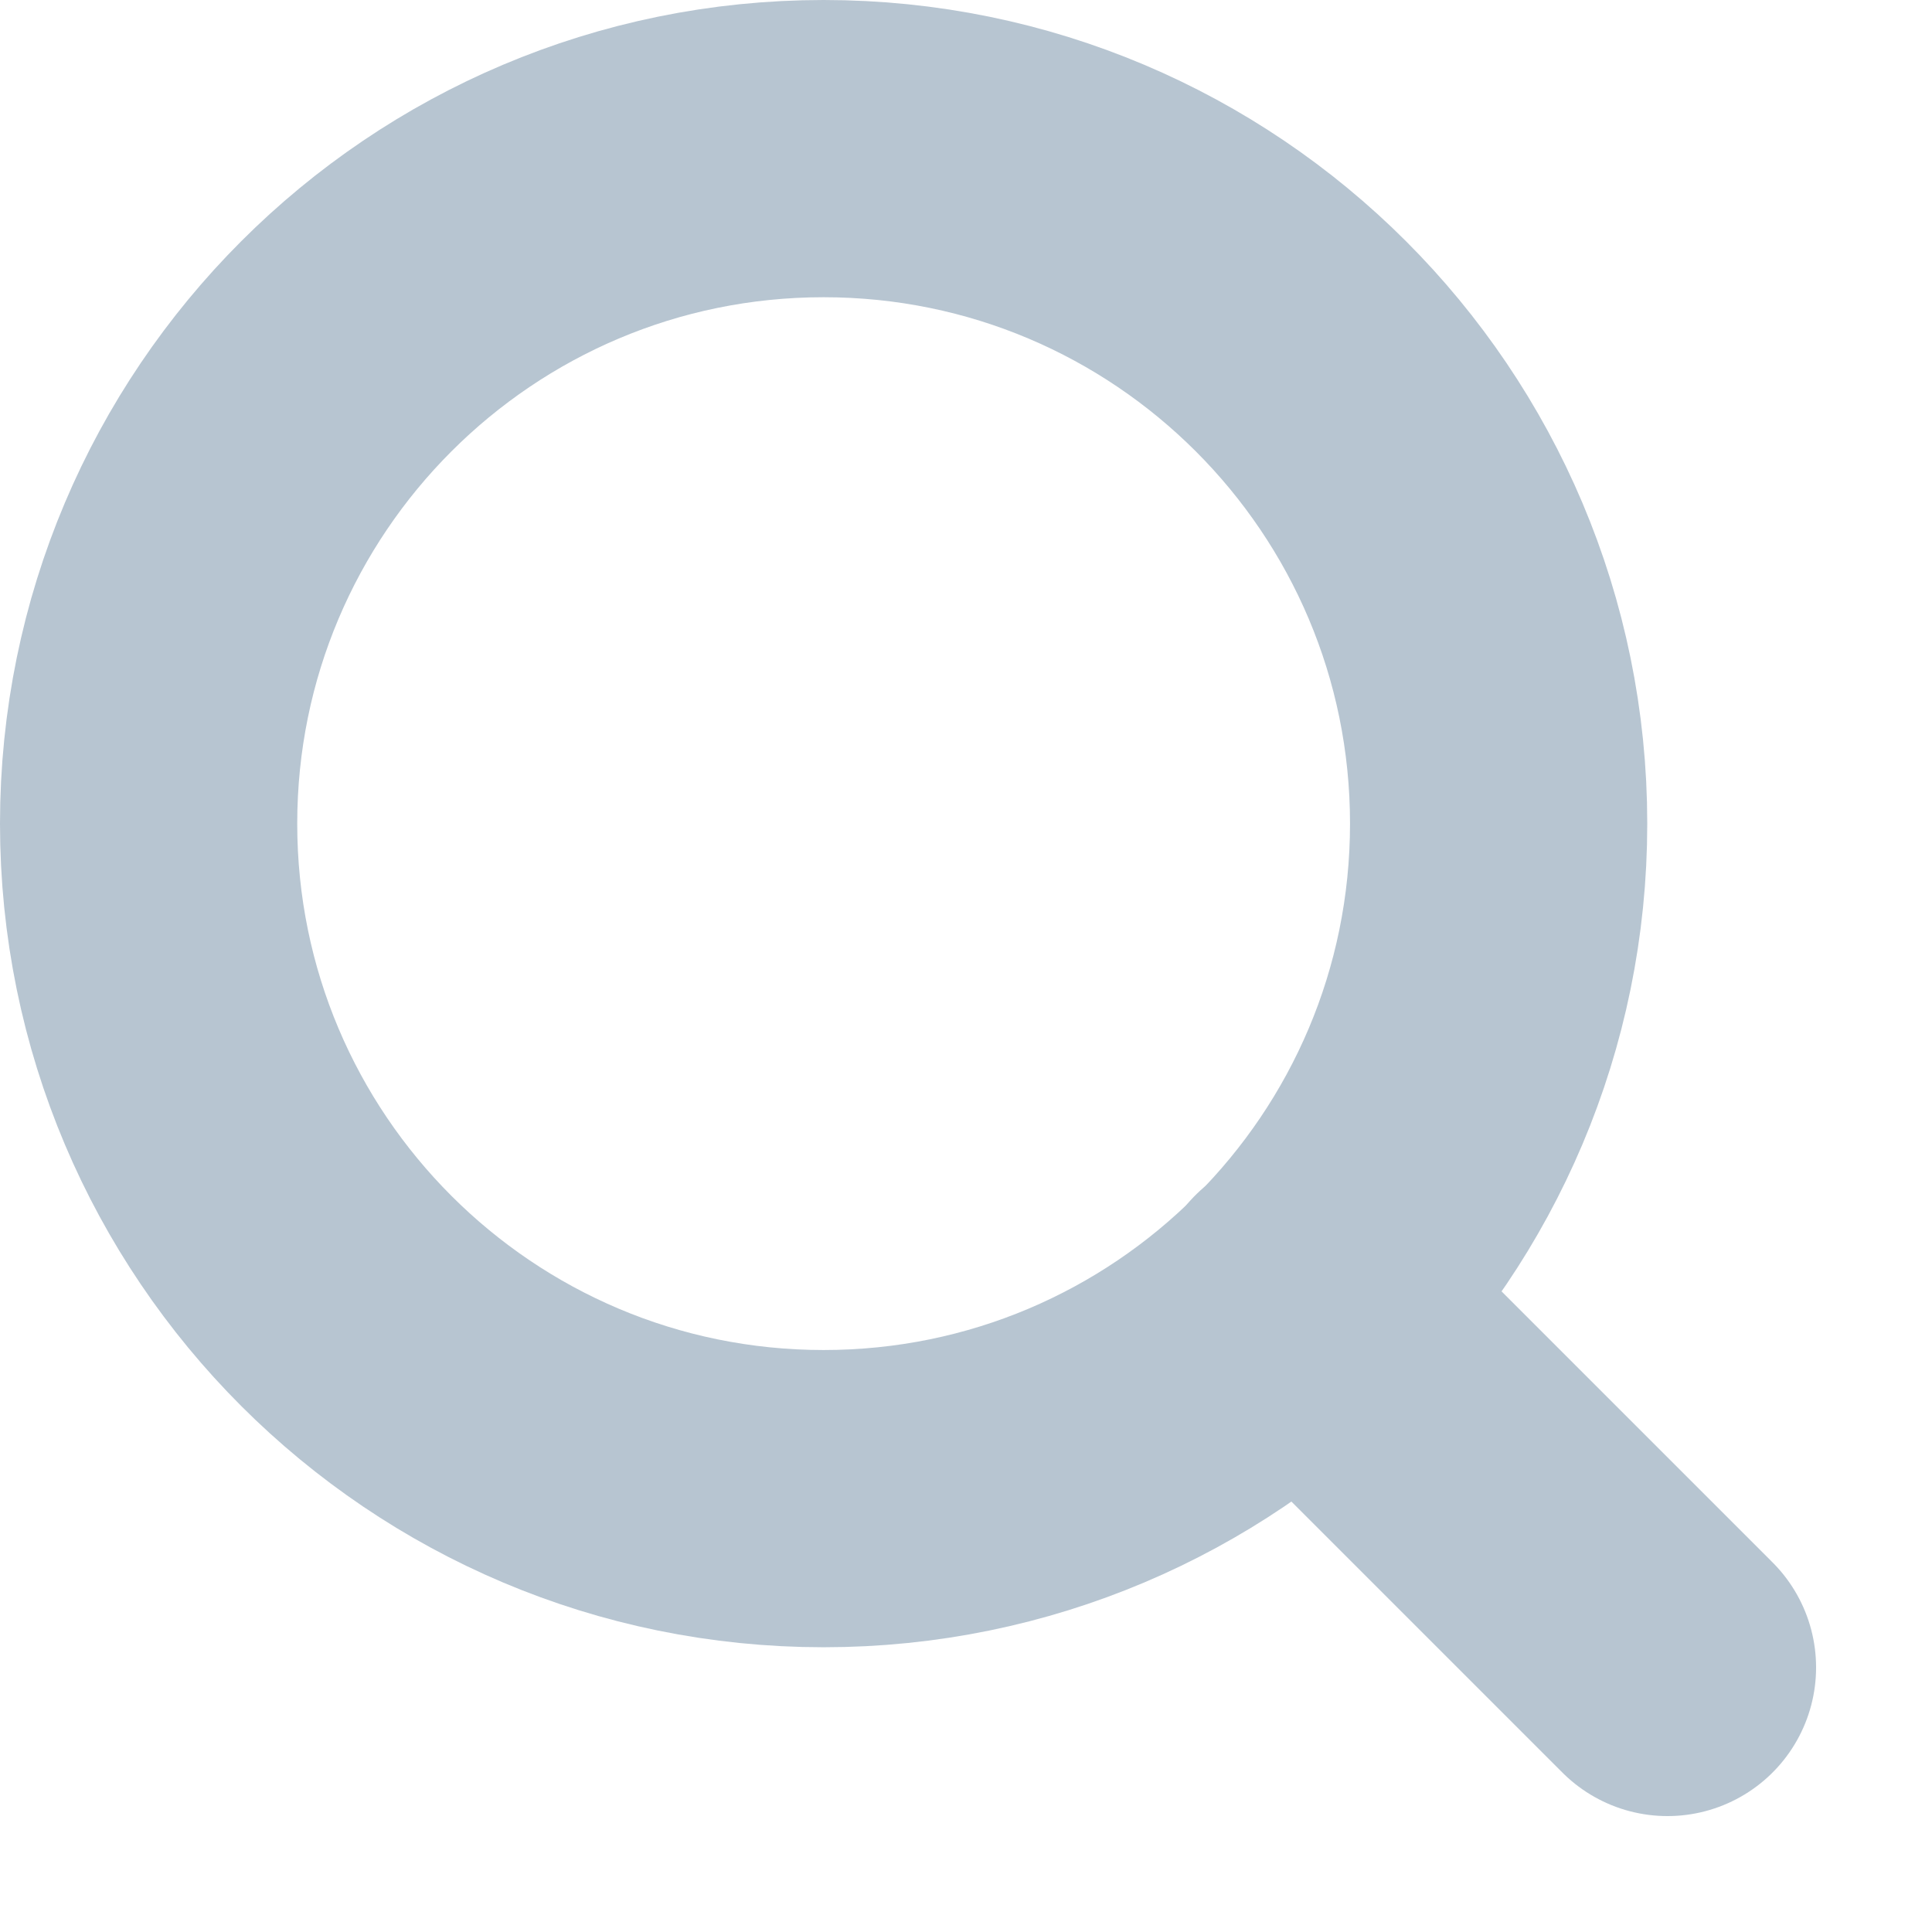
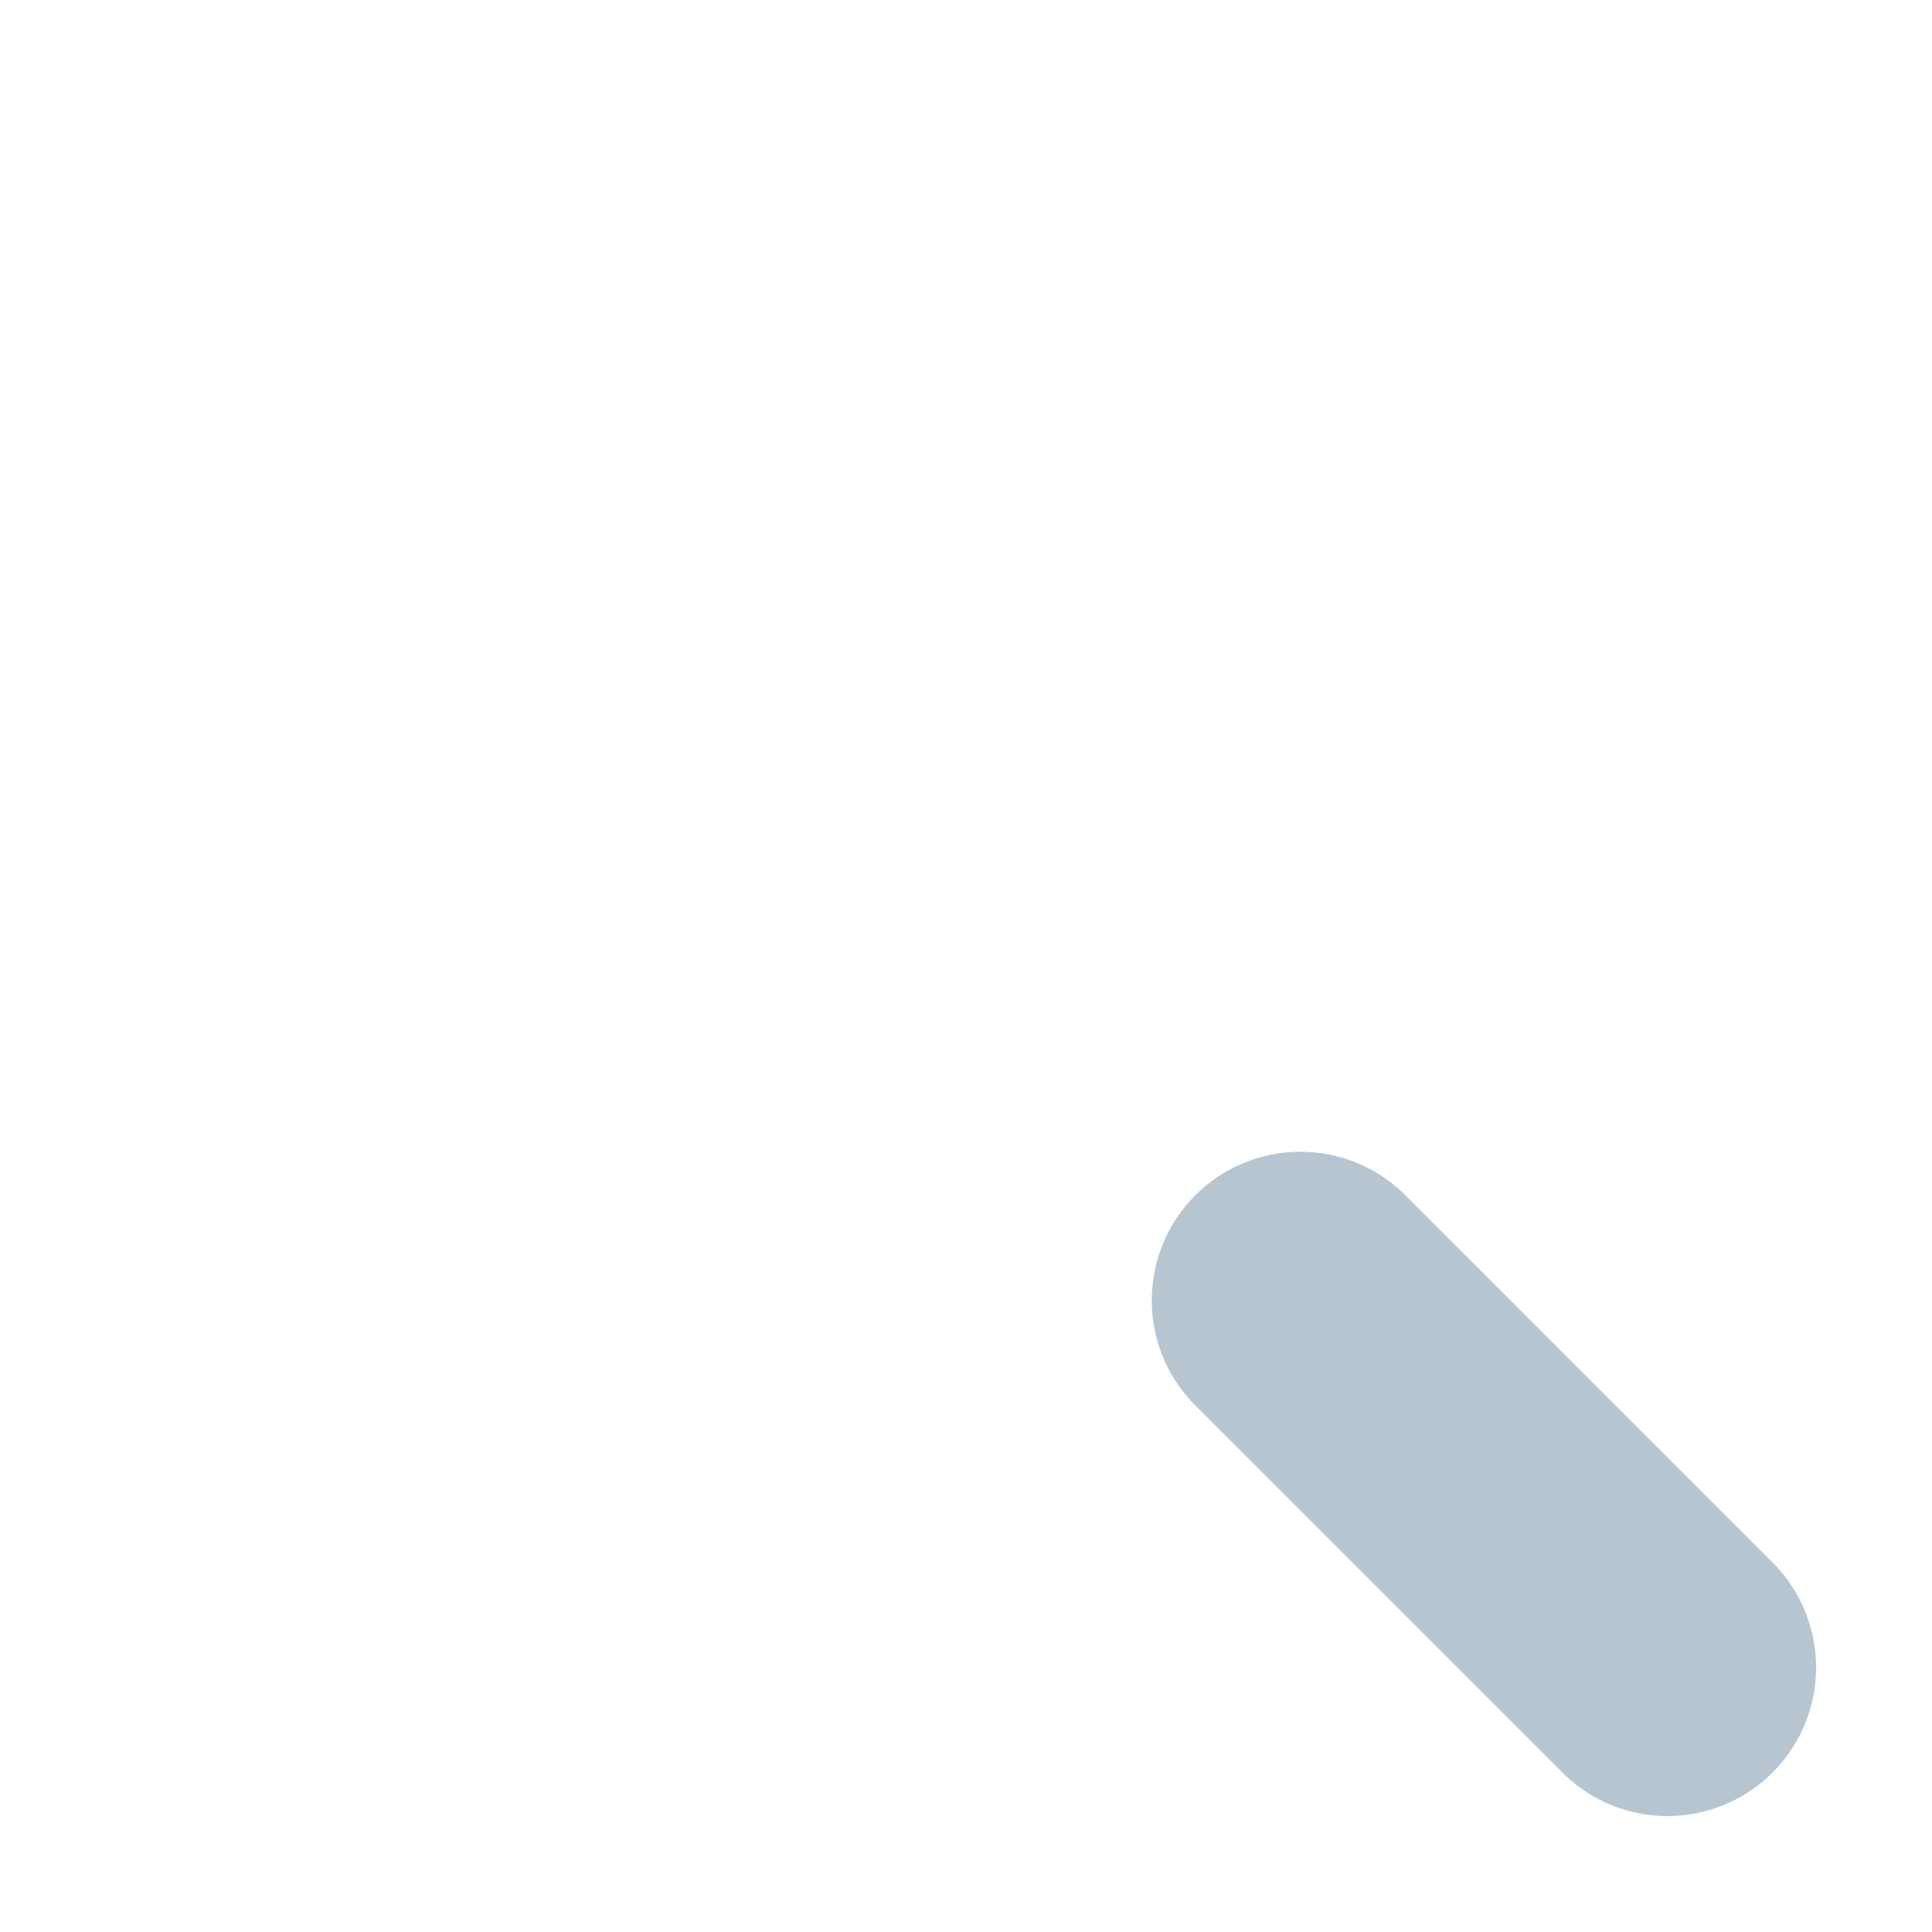
<svg xmlns="http://www.w3.org/2000/svg" fill="none" height="13" viewBox="0 0 13 13" width="13">
  <g stroke="#b7c5d1" stroke-linecap="round" stroke-linejoin="round" stroke-width="2">
-     <path d="m5.542 10.084c2.509 0 4.542-2.034 4.542-4.542 0-2.509-2.034-4.542-4.542-4.542-2.509 0-4.542 2.034-4.542 4.542 0 2.509 2.034 4.542 4.542 4.542z" />
    <path d="m11.22 11.22-2.47-2.47" />
  </g>
</svg>